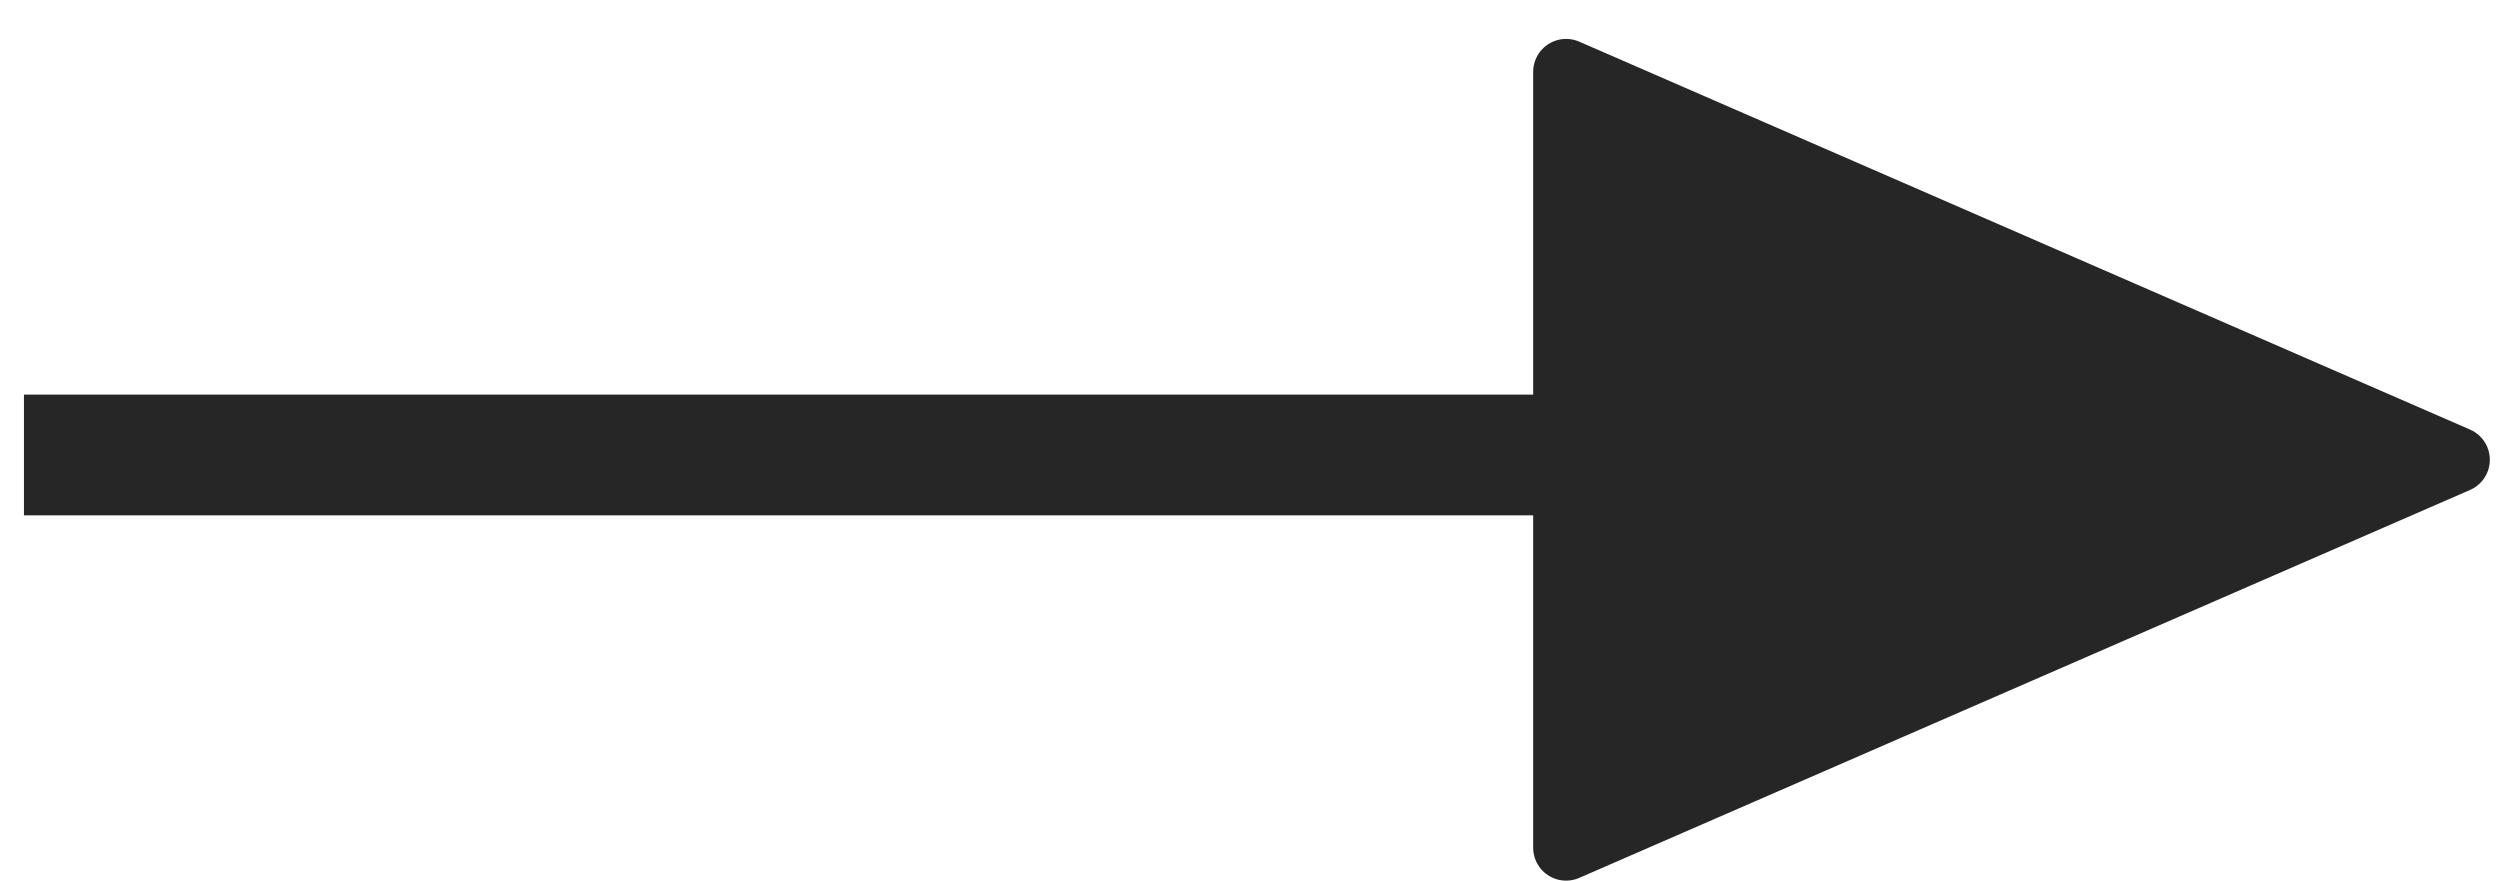
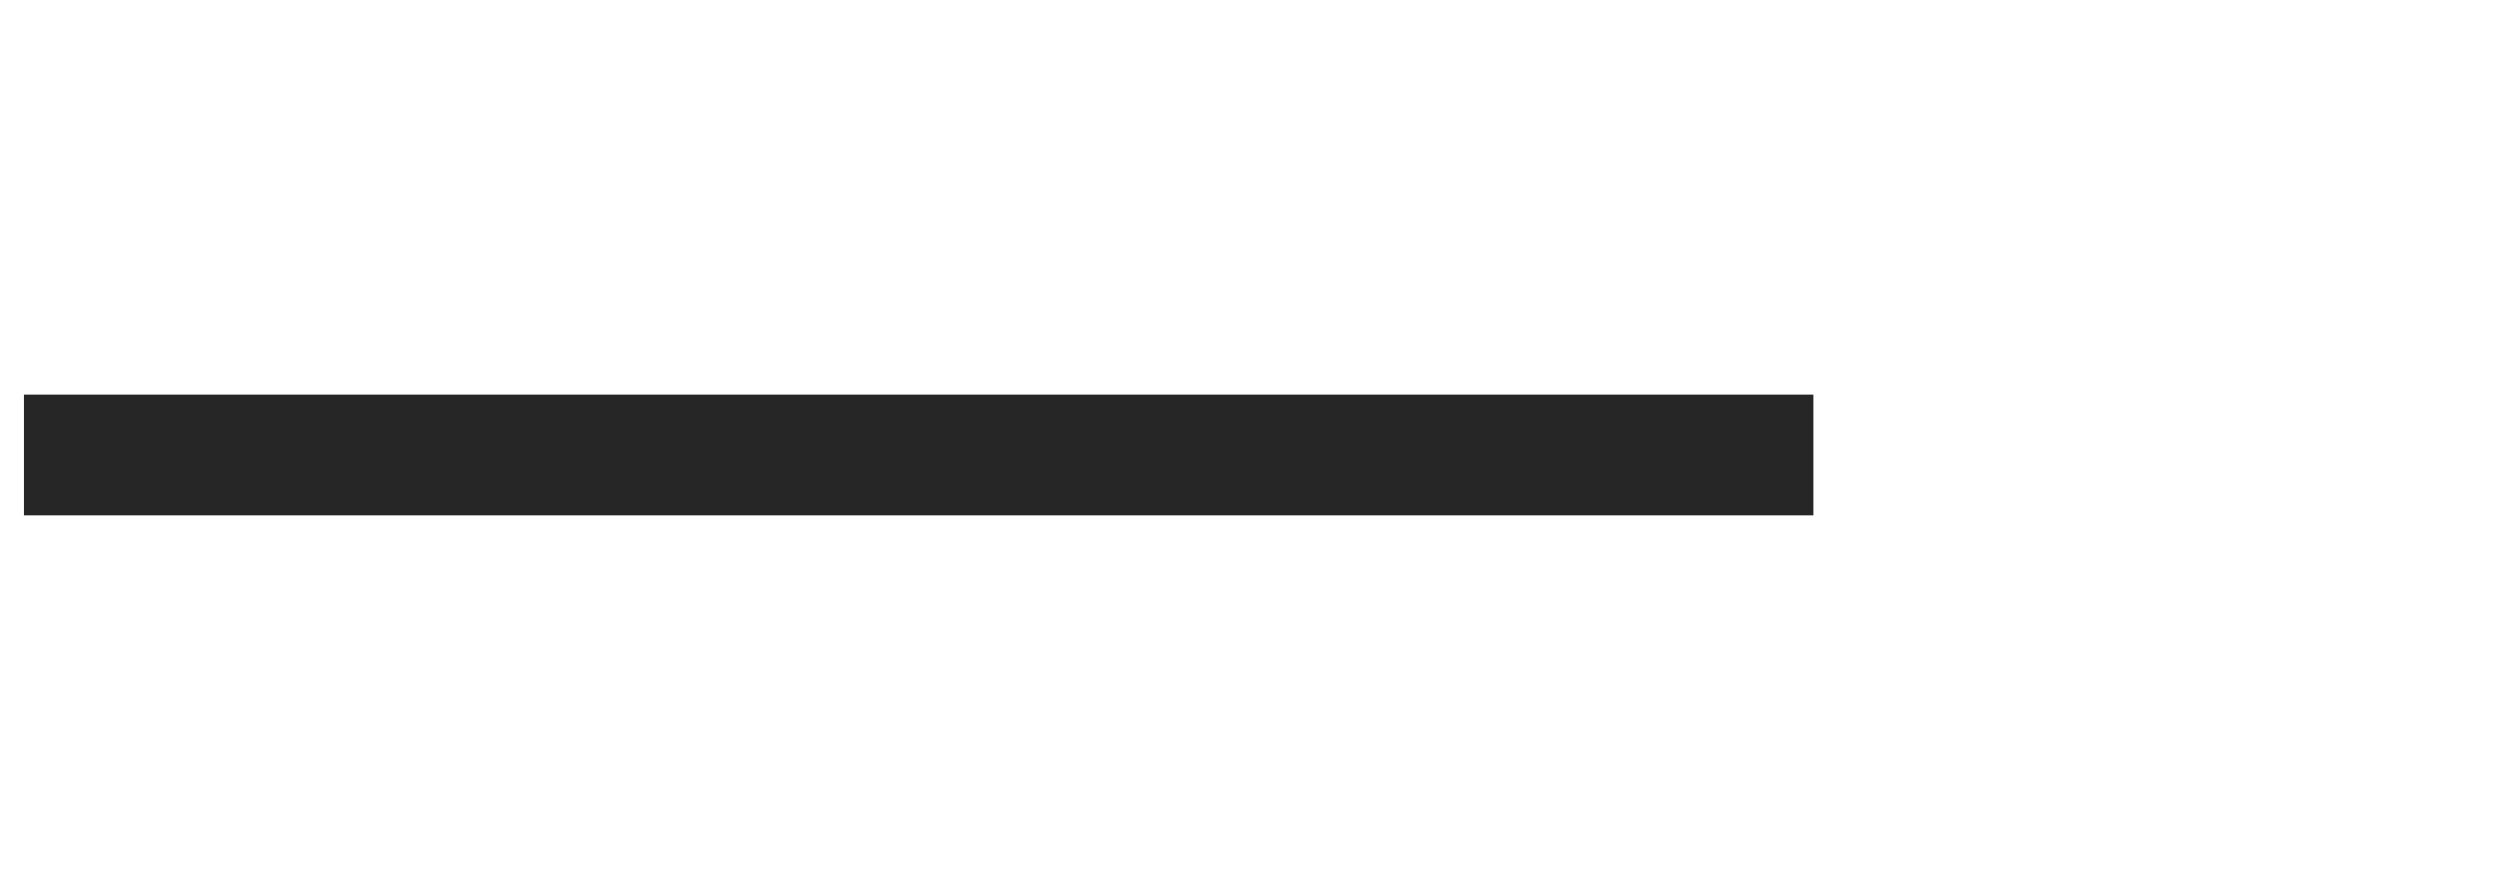
<svg xmlns="http://www.w3.org/2000/svg" width="261" height="92" xml:space="preserve" overflow="hidden">
  <g transform="translate(-678 -2117)">
    <g>
      <path d="M680.5 2164.5 867.318 2164.5" stroke="#262626" stroke-width="12.604" stroke-linecap="butt" stroke-linejoin="miter" stroke-miterlimit="8" stroke-opacity="1" fill="none" fill-rule="evenodd" />
-       <path d="M841.5 2124.5 934.5 2165 841.5 2205.5Z" stroke="#262626" stroke-width="6.875" stroke-linecap="round" stroke-linejoin="round" stroke-miterlimit="10" stroke-opacity="1" fill="#262626" fill-rule="evenodd" fill-opacity="1" />
    </g>
  </g>
</svg>